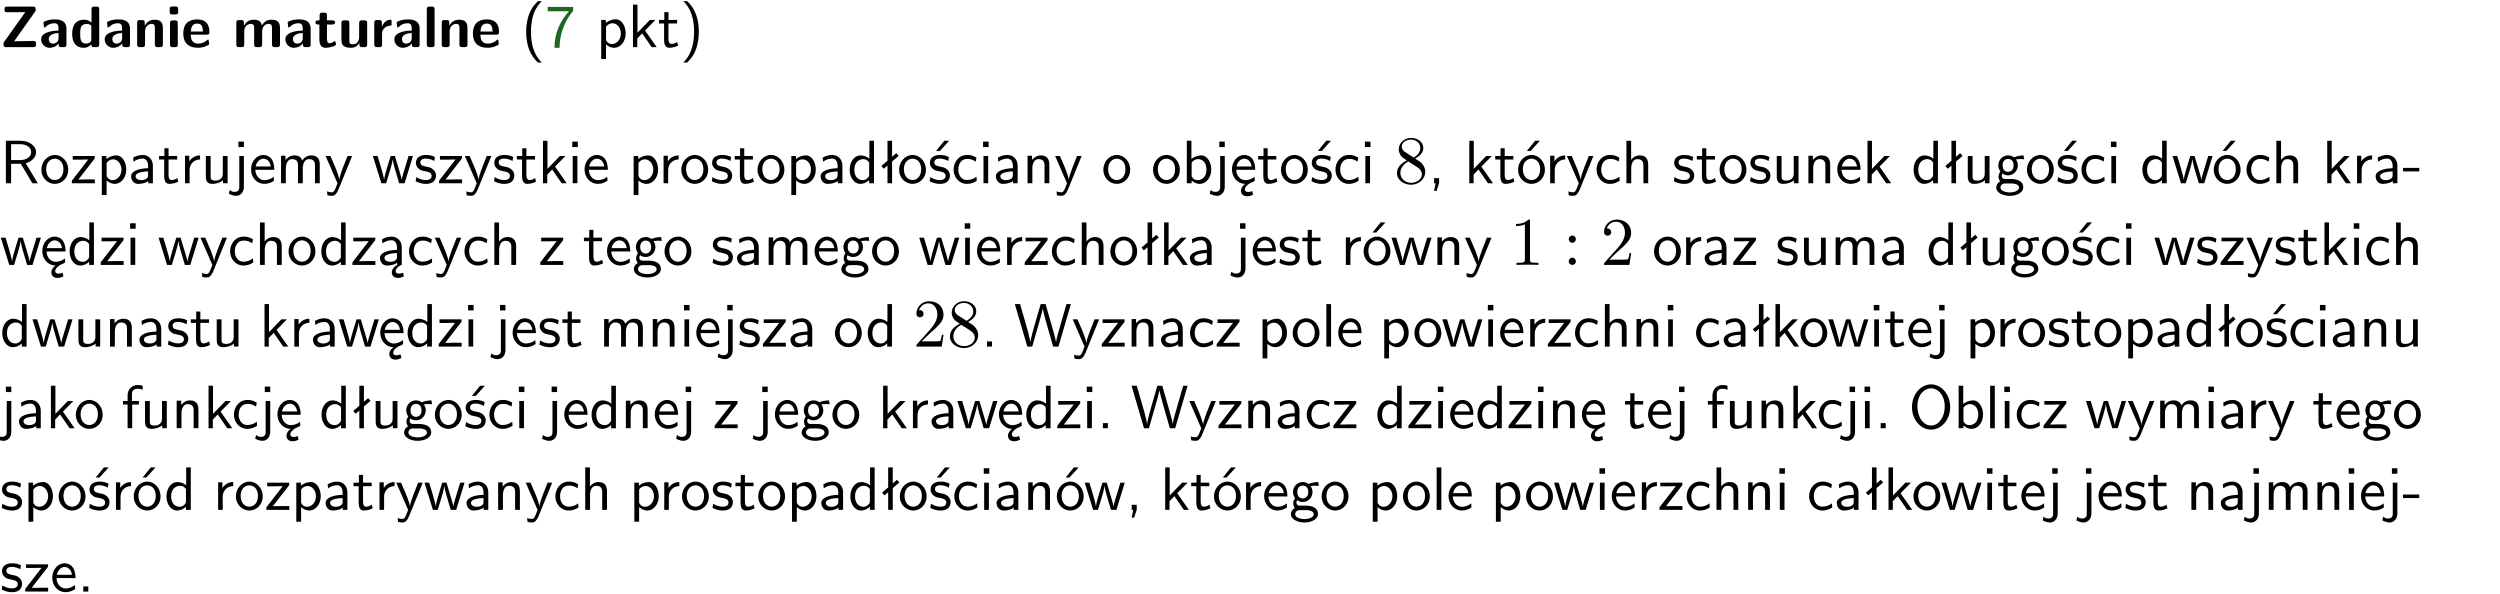
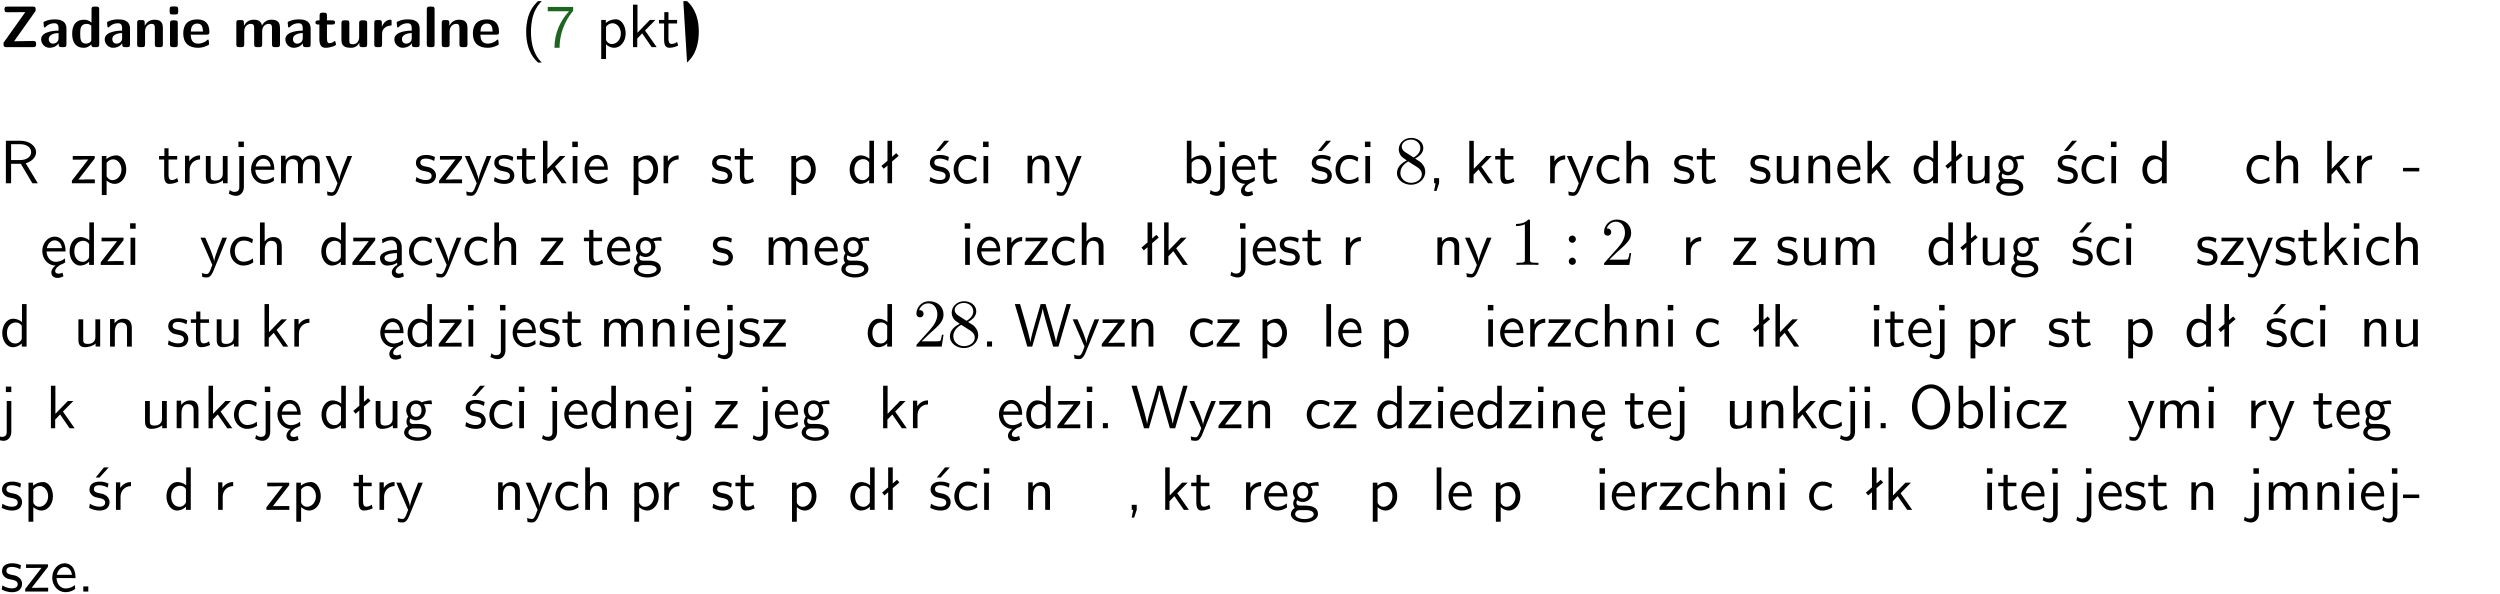
<svg xmlns="http://www.w3.org/2000/svg" xmlns:xlink="http://www.w3.org/1999/xlink" width="366pt" height="87pt" version="1.2" viewBox="0 0 366 87">
  <defs>
    <symbol id="glyph0-1" overflow="visible">
      <path d="m5.141-5.203c0.078-0.109 0.078-0.125 0.078-0.312 0-0.234 0-0.422-0.406-0.422h-3.75c-0.359 0-0.406 0.141-0.406 0.422 0 0.406 0.172 0.406 0.516 0.406 0.75 0 1.484-0.016 2.234-0.016h0.297l-3.094 4.344c-0.094 0.109-0.094 0.125-0.094 0.297v0.078c0 0.297 0.094 0.406 0.422 0.406h3.922c0.328 0 0.422-0.109 0.422-0.406v-0.078c0-0.422-0.203-0.422-0.5-0.422-0.75 0-1.938 0.031-2.719 0.047z" />
    </symbol>
    <symbol id="glyph0-2" overflow="visible">
      <path d="m3.969-2.703c0-1.359-1.297-1.359-1.719-1.359-0.406 0-0.844 0.031-1.406 0.266-0.188 0.078-0.234 0.109-0.234 0.203 0 0.062 0.062 0.547 0.062 0.625 0.016 0.047 0.062 0.094 0.109 0.094s0.078-0.031 0.094-0.047c0.375-0.391 0.797-0.578 1.328-0.578 0.469 0 0.609 0.281 0.609 0.781v0.297c-0.297 0-2.547 0.031-2.547 1.281 0 0.594 0.484 1.234 1.234 1.234 0.297 0 0.938-0.078 1.328-0.672v0.172c0 0.266 0.062 0.406 0.422 0.406h0.312c0.328 0 0.406-0.109 0.406-0.406zm-1.156 1.391c0 0.797-0.812 0.797-0.844 0.797-0.359 0-0.594-0.312-0.594-0.641 0-0.844 1.188-0.906 1.438-0.906z" />
    </symbol>
    <symbol id="glyph0-3" overflow="visible">
      <path d="m4.266-5.531c0-0.281-0.047-0.406-0.406-0.406h-0.312c-0.328 0-0.406 0.109-0.406 0.406v1.938c-0.391-0.359-0.812-0.422-1.078-0.422-1.75 0-1.75 1.641-1.75 2.062 0 0.391 0 2.047 1.703 2.047 0.359 0 0.719-0.109 1.094-0.5 0 0.328 0.125 0.406 0.406 0.406h0.344c0.328 0 0.406-0.109 0.406-0.406zm-1.156 4.453c0 0.156 0 0.234-0.25 0.406-0.219 0.125-0.406 0.156-0.516 0.156-0.859 0-0.859-0.797-0.859-1.438s0-1.453 0.953-1.453c0.25 0 0.484 0.094 0.672 0.266z" />
    </symbol>
    <symbol id="glyph0-4" overflow="visible">
      <path d="m4.281-2.781c0-0.891-0.375-1.234-1.25-1.234-0.906 0-1.281 0.656-1.391 0.875h-0.016v-0.422c0-0.281-0.062-0.406-0.406-0.406h-0.297c-0.312 0-0.406 0.094-0.406 0.406v3.156c0 0.297 0.094 0.406 0.406 0.406h0.344c0.328 0 0.406-0.109 0.406-0.406v-1.891c0-0.75 0.5-1.109 0.953-1.109 0.406 0 0.484 0.203 0.484 0.641v2.359c0 0.266 0.062 0.406 0.422 0.406h0.344c0.328 0 0.406-0.109 0.406-0.406z" />
    </symbol>
    <symbol id="glyph0-5" overflow="visible">
      <path d="m0.875-5.953c-0.281 0-0.406 0.047-0.406 0.391v0.406c0 0.266 0.078 0.375 0.391 0.375h0.453c0.406 0 0.406-0.172 0.406-0.578s0-0.594-0.406-0.594zm0.781 2.438c0-0.266-0.062-0.406-0.406-0.406h-0.312c-0.312 0-0.422 0.094-0.422 0.406v3.109c0 0.297 0.094 0.406 0.422 0.406h0.312c0.328 0 0.406-0.109 0.406-0.406z" />
    </symbol>
    <symbol id="glyph0-6" overflow="visible">
      <path d="m3.688-1.828c0.203 0 0.406-0.016 0.406-0.391 0-1.109-0.5-1.844-1.781-1.844-1.375 0-2.047 0.766-2.047 2.062 0 1.406 0.812 2.094 2.156 2.094 0.328 0 0.812-0.047 1.375-0.328 0.188-0.094 0.25-0.109 0.25-0.219 0-0.062-0.016-0.312-0.031-0.375-0.031-0.266-0.047-0.281-0.125-0.281-0.031 0-0.047 0-0.141 0.094-0.5 0.438-1.016 0.5-1.297 0.5-0.969 0-1.062-0.766-1.094-1.312zm-2.312-0.453c0.016-0.531 0.188-1.172 0.938-1.172 0.688 0 0.812 0.5 0.844 1.172z" />
    </symbol>
    <symbol id="glyph0-7" overflow="visible">
      <path d="m6.906-2.781c0-0.891-0.375-1.234-1.25-1.234-0.609 0-1.078 0.281-1.391 0.844-0.141-0.812-0.859-0.844-1.219-0.844-0.172 0-0.531 0-0.922 0.281-0.266 0.203-0.422 0.469-0.484 0.594h-0.016v-0.422c0-0.281-0.062-0.406-0.406-0.406h-0.297c-0.312 0-0.406 0.094-0.406 0.406v3.156c0 0.297 0.094 0.406 0.406 0.406h0.344c0.328 0 0.406-0.109 0.406-0.406v-1.891c0-0.781 0.531-1.109 0.953-1.109 0.406 0 0.5 0.188 0.5 0.641v2.359c0 0.297 0.094 0.406 0.406 0.406h0.344c0.328 0 0.422-0.109 0.422-0.406v-1.891c0-0.781 0.516-1.109 0.938-1.109 0.406 0 0.5 0.188 0.5 0.641v2.359c0 0.297 0.094 0.406 0.406 0.406h0.344c0.328 0 0.422-0.109 0.422-0.406z" />
    </symbol>
    <symbol id="glyph0-8" overflow="visible">
      <path d="m1.859-3.312h0.766c0.109 0 0.422 0 0.422-0.297 0-0.312-0.312-0.312-0.422-0.312h-0.766v-0.703c0-0.281-0.047-0.422-0.406-0.422h-0.266c-0.312 0-0.406 0.094-0.406 0.422v0.703h-0.203c-0.094 0-0.406 0-0.406 0.312 0 0.297 0.312 0.297 0.406 0.297h0.172v2.172c0 0.859 0.312 1.234 0.906 1.234 0.078 0 0.453 0 0.891-0.141 0.156-0.031 0.641-0.188 0.641-0.359 0-0.016-0.016-0.078-0.062-0.266-0.047-0.172-0.062-0.219-0.141-0.219-0.031 0-0.047 0.016-0.094 0.062-0.094 0.062-0.328 0.25-0.688 0.25-0.203 0-0.344-0.141-0.344-0.703z" />
    </symbol>
    <symbol id="glyph0-9" overflow="visible">
      <path d="m4.281-3.516c0-0.266-0.062-0.406-0.406-0.406h-0.344c-0.328 0-0.422 0.109-0.422 0.406v2.031c0 0.562-0.297 1.062-0.906 1.062-0.469 0-0.531-0.125-0.531-0.578v-2.516c0-0.266-0.047-0.406-0.406-0.406h-0.344c-0.312 0-0.406 0.094-0.406 0.406v2.438c0 0.922 0.5 1.172 1.391 1.172 0.219 0 0.828 0 1.234-0.734v0.234c0 0.266 0.062 0.406 0.406 0.406h0.328c0.328 0 0.406-0.109 0.406-0.406z" />
    </symbol>
    <symbol id="glyph0-10" overflow="visible">
      <path d="m1.656-1.969c0-0.812 0.688-1.141 1.219-1.188 0.156 0 0.172 0 0.172-0.219v-0.406c0-0.172 0-0.234-0.156-0.234-0.234 0-0.859 0.078-1.266 1.016v-0.562c0-0.281-0.062-0.406-0.422-0.406h-0.266c-0.312 0-0.422 0.094-0.422 0.406v3.156c0 0.297 0.094 0.406 0.422 0.406h0.312c0.328 0 0.406-0.109 0.406-0.406z" />
    </symbol>
    <symbol id="glyph0-11" overflow="visible">
      <path d="m1.656-5.531c0-0.281-0.062-0.406-0.406-0.406h-0.312c-0.312 0-0.422 0.094-0.422 0.406v5.125c0 0.297 0.094 0.406 0.422 0.406h0.312c0.328 0 0.406-0.109 0.406-0.406z" />
    </symbol>
    <symbol id="glyph1-1" overflow="visible">
      <path d="m2.438-6.734c-0.297 0.281-0.891 0.828-1.312 1.922-0.359 0.969-0.422 1.922-0.422 2.562 0 2.906 1.297 4.094 1.734 4.5h0.547c-0.438-0.438-1.578-1.594-1.578-4.5 0-0.5 0.031-1.547 0.391-2.609 0.375-1.031 0.891-1.578 1.188-1.875z" />
    </symbol>
    <symbol id="glyph1-2" overflow="visible">
      <path d="m2.078-5.25h0.328 1.078c-1.328 1.453-2.125 3.25-2.125 5.344h0.75c0-2.688 1.297-4.609 1.984-5.391v-0.594h-3.719v0.641z" />
    </symbol>
    <symbol id="glyph1-3" overflow="visible">
      <path d="m1.438-0.406c0.281 0.25 0.672 0.5 1.203 0.5 0.875 0 1.672-0.875 1.672-2.094 0-1.078-0.578-2.078-1.438-2.078-0.531 0-1.047 0.188-1.469 0.531v-0.438h-0.672v5.719h0.703zm0-2.578c0.219-0.312 0.562-0.516 0.953-0.516 0.672 0 1.219 0.672 1.219 1.5 0 0.922-0.641 1.547-1.312 1.547-0.344 0-0.594-0.172-0.766-0.422-0.094-0.125-0.094-0.141-0.094-0.312z" />
    </symbol>
    <symbol id="glyph1-4" overflow="visible">
      <path d="m2.516-2.438 1.516-1.547h-0.812l-1.812 1.875v-4.109h-0.656v6.219h0.625v-1.266l0.719-0.75 1.391 2.016h0.734z" />
    </symbol>
    <symbol id="glyph1-5" overflow="visible">
      <path d="m1.562-3.469h1.266v-0.516h-1.266v-1.141h-0.609v1.141h-0.781v0.516h0.75v2.406c0 0.531 0.125 1.156 0.75 1.156s1.078-0.219 1.312-0.328l-0.156-0.531c-0.234 0.188-0.516 0.297-0.797 0.297-0.344 0-0.469-0.281-0.469-0.75z" />
    </symbol>
    <symbol id="glyph1-6" overflow="visible">
-       <path d="m1.047 2.25c0.297-0.281 0.891-0.828 1.297-1.922 0.359-0.969 0.422-1.922 0.422-2.578 0-2.891-1.281-4.078-1.719-4.484h-0.547c0.438 0.438 1.578 1.594 1.578 4.484 0 0.516-0.031 1.562-0.406 2.625-0.359 1.031-0.875 1.578-1.172 1.875z" />
+       <path d="m1.047 2.25c0.297-0.281 0.891-0.828 1.297-1.922 0.359-0.969 0.422-1.922 0.422-2.578 0-2.891-1.281-4.078-1.719-4.484h-0.547z" />
    </symbol>
    <symbol id="glyph1-7" overflow="visible">
      <path d="m3.766-2.922c0.922-0.266 1.516-0.906 1.516-1.641 0-0.875-0.969-1.656-2.266-1.656h-2.156v6.219h0.766v-2.844h1.422l1.688 2.844h0.797zm-2.141-0.469v-2.328h1.297c1.047 0 1.641 0.531 1.641 1.156 0 0.641-0.578 1.172-1.641 1.172z" />
    </symbol>
    <symbol id="glyph1-8" overflow="visible">
-       <path d="m4.203-1.969c0-1.203-0.891-2.172-1.953-2.172-1.109 0-1.984 1-1.984 2.172s0.922 2.062 1.969 2.062c1.078 0 1.969-0.906 1.969-2.062zm-1.969 1.5c-0.625 0-1.266-0.516-1.266-1.594s0.688-1.531 1.266-1.531c0.625 0 1.266 0.469 1.266 1.531s-0.609 1.594-1.266 1.594z" />
-     </symbol>
+       </symbol>
    <symbol id="glyph1-9" overflow="visible">
      <path d="m3.594-3.625v-0.359h-3.219v0.531h1.25c0.109 0 0.219-0.016 0.328-0.016h0.688l-2.391 3.094v0.375h3.359v-0.562h-1.328c-0.109 0-0.203 0.016-0.312 0.016h-0.766z" />
    </symbol>
    <symbol id="glyph1-10" overflow="visible">
-       <path d="m3.578-2.594c0-0.906-0.656-1.547-1.484-1.547-0.578 0-0.984 0.156-1.406 0.391l0.062 0.594c0.453-0.328 0.906-0.453 1.344-0.453 0.422 0 0.781 0.359 0.781 1.031v0.375c-1.344 0.031-2.484 0.406-2.484 1.188 0 0.391 0.25 1.109 1.031 1.109 0.125 0 0.969-0.016 1.484-0.422v0.328h0.672zm-0.703 1.406c0 0.172 0 0.391-0.297 0.562-0.266 0.172-0.609 0.172-0.703 0.172-0.438 0-0.828-0.203-0.828-0.578 0-0.625 1.453-0.688 1.828-0.703z" />
-     </symbol>
+       </symbol>
    <symbol id="glyph1-11" overflow="visible">
      <path d="m1.406-1.922c0-0.891 0.641-1.547 1.531-1.562v-0.594c-0.797 0-1.297 0.453-1.578 0.859v-0.812h-0.625v4.031h0.672z" />
    </symbol>
    <symbol id="glyph1-12" overflow="visible">
      <path d="m3.906-3.984h-0.703v2.609c0 0.672-0.5 0.984-1.078 0.984-0.641 0-0.703-0.234-0.703-0.625v-2.969h-0.703v3c0 0.656 0.219 1.078 0.953 1.078 0.484 0 1.125-0.141 1.562-0.531v0.438h0.672z" />
    </symbol>
    <symbol id="glyph1-13" overflow="visible">
      <path d="m1.656-6.094h-0.797v0.797h0.797zm-2.203 7.625c0.438 0.25 0.844 0.312 1.078 0.312 0.562 0 1.125-0.469 1.125-1.312v-4.516h-0.672v4.594c0 0.578-0.453 0.656-0.703 0.656-0.266 0-0.5-0.094-0.688-0.281z" />
    </symbol>
    <symbol id="glyph1-14" overflow="visible">
      <path d="m3.719-1.969c0-0.297-0.016-0.969-0.359-1.516-0.375-0.547-0.922-0.656-1.25-0.656-0.984 0-1.797 0.953-1.797 2.109 0 1.188 0.859 2.125 1.938 2.125 0.562 0 1.078-0.203 1.422-0.469l-0.047-0.578c-0.562 0.469-1.156 0.5-1.359 0.5-0.719 0-1.297-0.625-1.328-1.516zm-2.734-0.484c0.141-0.688 0.625-1.141 1.125-1.141 0.469 0 0.969 0.312 1.094 1.141z" />
    </symbol>
    <symbol id="glyph1-15" overflow="visible">
      <path d="m6.391-2.672c0-0.609-0.141-1.406-1.219-1.406-0.547 0-1.016 0.25-1.344 0.734-0.234-0.688-0.859-0.734-1.141-0.734-0.656 0-1.078 0.359-1.312 0.688v-0.641h-0.656v4.031h0.703v-2.203c0-0.609 0.25-1.328 0.906-1.328 0.844 0 0.875 0.578 0.875 0.922v2.609h0.703v-2.203c0-0.609 0.25-1.328 0.906-1.328 0.844 0 0.875 0.578 0.875 0.922v2.609h0.703z" />
    </symbol>
    <symbol id="glyph1-16" overflow="visible">
      <path d="m4-3.984h-0.672c-1.172 2.859-1.188 3.266-1.188 3.469h-0.016c-0.047-0.594-0.766-2.266-0.812-2.344l-0.484-1.125h-0.703l1.734 3.984c-0.094 0.281-0.281 0.719-0.312 0.812-0.234 0.516-0.391 0.516-0.516 0.516-0.141 0-0.438-0.031-0.703-0.141l0.062 0.578c0.188 0.047 0.438 0.078 0.641 0.078 0.312 0 0.641-0.109 1.016-1.031z" />
    </symbol>
    <symbol id="glyph1-17" overflow="visible">
-       <path d="m5.984-3.984h-0.641l-0.578 1.906c-0.109 0.312-0.375 1.203-0.422 1.594-0.031-0.281-0.266-1.078-0.422-1.594l-0.578-1.906h-0.625l-0.516 1.688c-0.094 0.312-0.406 1.344-0.438 1.797-0.047-0.422-0.344-1.438-0.484-1.938l-0.469-1.547h-0.688l1.234 3.984h0.703c0.047-0.141 0.359-1.141 0.562-1.844 0.125-0.422 0.375-1.297 0.391-1.641h0.016c0.016 0.25 0.172 0.875 0.281 1.266l0.656 2.219h0.797z" />
-     </symbol>
+       </symbol>
    <symbol id="glyph1-18" overflow="visible">
      <path d="m3.078-3.844c-0.469-0.219-0.828-0.297-1.297-0.297-0.219 0-1.484 0-1.484 1.188 0 0.438 0.266 0.719 0.484 0.891 0.281 0.203 0.469 0.234 0.969 0.328 0.328 0.062 0.844 0.172 0.844 0.656 0 0.609-0.703 0.609-0.844 0.609-0.734 0-1.234-0.328-1.391-0.438l-0.109 0.609c0.281 0.141 0.781 0.391 1.516 0.391 0.156 0 0.641 0 1.031-0.281 0.281-0.219 0.438-0.578 0.438-0.953 0-0.5-0.344-0.812-0.359-0.828-0.344-0.312-0.594-0.375-1.031-0.453-0.5-0.094-0.906-0.188-0.906-0.625 0-0.562 0.641-0.562 0.75-0.562 0.297 0 0.766 0.047 1.281 0.344z" />
    </symbol>
    <symbol id="glyph1-19" overflow="visible">
      <path d="m1.469-6.094h-0.812v0.797h0.812zm-0.062 2.109h-0.688v3.984h0.688z" />
    </symbol>
    <symbol id="glyph1-20" overflow="visible">
      <path d="m3.891-6.219h-0.672v2.625c-0.469-0.391-0.969-0.484-1.312-0.484-0.891 0-1.578 0.938-1.578 2.094 0 1.172 0.688 2.078 1.531 2.078 0.297 0 0.828-0.078 1.328-0.562v0.469h0.703zm-0.703 4.969c0 0.125 0 0.297-0.297 0.547-0.203 0.188-0.422 0.25-0.656 0.25-0.562 0-1.219-0.422-1.219-1.531 0-1.188 0.781-1.547 1.312-1.547 0.391 0 0.672 0.203 0.859 0.484z" />
    </symbol>
    <symbol id="glyph1-21" overflow="visible">
      <path d="m2.516-4.406-0.609 0.531v-2.344h-0.672v2.922l-0.891 0.766 0.344 0.406 0.547-0.469v2.594h0.672v-3.188l0.969-0.828z" />
    </symbol>
    <symbol id="glyph1-22" overflow="visible">
      <path d="m3.078-3.844c-0.469-0.219-0.828-0.297-1.297-0.297-0.219 0-1.484 0-1.484 1.188 0 0.438 0.266 0.719 0.484 0.891 0.281 0.203 0.469 0.234 0.969 0.328 0.328 0.062 0.844 0.172 0.844 0.656 0 0.609-0.703 0.609-0.844 0.609-0.734 0-1.234-0.328-1.391-0.438l-0.109 0.609c0.281 0.141 0.781 0.391 1.516 0.391 0.156 0 0.641 0 1.031-0.281 0.281-0.219 0.438-0.578 0.438-0.953 0-0.5-0.344-0.812-0.359-0.828-0.344-0.312-0.594-0.375-1.031-0.453-0.5-0.094-0.906-0.188-0.906-0.625 0-0.562 0.641-0.562 0.75-0.562 0.297 0 0.766 0.047 1.281 0.344zm0.031-2.375h-0.703l-1.203 1.484h0.562z" />
    </symbol>
    <symbol id="glyph1-23" overflow="visible">
      <path d="m3.672-3.75c-0.531-0.297-0.828-0.391-1.375-0.391-1.25 0-1.969 1.094-1.969 2.156 0 1.109 0.812 2.078 1.938 2.078 0.484 0 0.969-0.125 1.453-0.453l-0.047-0.594c-0.469 0.359-0.953 0.484-1.406 0.484-0.734 0-1.25-0.656-1.25-1.531 0-0.703 0.344-1.562 1.297-1.562 0.453 0 0.766 0.078 1.25 0.391z" />
    </symbol>
    <symbol id="glyph1-24" overflow="visible">
      <path d="m3.906-2.672c0-0.594-0.141-1.406-1.234-1.406-0.812 0-1.25 0.609-1.297 0.672v-0.625h-0.656v4.031h0.703v-2.203c0-0.594 0.234-1.328 0.906-1.328 0.859 0 0.875 0.641 0.875 0.922v2.609h0.703z" />
    </symbol>
    <symbol id="glyph1-25" overflow="visible">
      <path d="m1.406-6.219h-0.672v6.219h0.703v-0.406c0.219 0.188 0.594 0.5 1.203 0.5 0.891 0 1.672-0.891 1.672-2.094 0-1.109-0.625-2.078-1.453-2.078-0.359 0-0.906 0.094-1.453 0.531zm0.031 3.219c0.141-0.219 0.469-0.531 0.953-0.531 0.531 0 1.219 0.391 1.219 1.531 0 1.172-0.75 1.547-1.297 1.547-0.359 0-0.656-0.156-0.875-0.562z" />
    </symbol>
    <symbol id="glyph1-26" overflow="visible">
      <path d="m0.984-2.453c0.141-0.688 0.625-1.141 1.125-1.141 0.469 0 0.969 0.312 1.094 1.141zm1.219 3.391c0-0.406 0.391-0.734 0.797-0.969 0.266-0.078 0.484-0.203 0.672-0.344l-0.047-0.578c-0.562 0.469-1.156 0.5-1.359 0.5-0.719 0-1.297-0.625-1.328-1.516h2.781c0-0.297-0.016-0.969-0.359-1.516-0.375-0.547-0.922-0.656-1.25-0.656-0.984 0-1.797 0.953-1.797 2.109 0 1.188 0.859 2.125 1.938 2.125-0.359 0.25-0.641 0.656-0.609 1.047 0.016 0.391 0.281 0.766 0.891 0.766 0.297 0 0.516-0.062 0.875-0.234l-0.125-0.531c-0.203 0.094-0.406 0.141-0.594 0.141-0.25-0.031-0.469-0.078-0.484-0.344z" />
    </symbol>
    <symbol id="glyph1-27" overflow="visible">
      <path d="m1.609-0.016v-0.734h-0.734v0.75h0.219l-0.219 1.125h0.359z" />
    </symbol>
    <symbol id="glyph1-28" overflow="visible">
-       <path d="m4.203-1.969c0-1.203-0.891-2.172-1.953-2.172-1.109 0-1.984 1-1.984 2.172s0.922 2.062 1.969 2.062c1.078 0 1.969-0.906 1.969-2.062zm-1.969 1.5c-0.625 0-1.266-0.516-1.266-1.594s0.688-1.531 1.266-1.531c0.625 0 1.266 0.469 1.266 1.531s-0.609 1.594-1.266 1.594zm1.234-5.75h-0.703l-1.203 1.484h0.547z" />
-     </symbol>
+       </symbol>
    <symbol id="glyph1-29" overflow="visible">
      <path d="m3.906-2.672c0-0.594-0.141-1.406-1.234-1.406-0.562 0-0.984 0.281-1.266 0.641v-2.781h-0.688v6.219h0.703v-2.203c0-0.594 0.234-1.328 0.906-1.328 0.859 0 0.875 0.641 0.875 0.922v2.609h0.703z" />
    </symbol>
    <symbol id="glyph1-30" overflow="visible">
      <path d="m3.156-3.5c0.203 0 0.453-0.047 0.672-0.047 0.156 0 0.5 0.031 0.516 0.031l-0.094-0.562c-0.625 0-1.141 0.172-1.422 0.281-0.188-0.156-0.484-0.281-0.844-0.281-0.781 0-1.422 0.641-1.422 1.453 0 0.344 0.109 0.656 0.297 0.891-0.266 0.375-0.266 0.719-0.266 0.766 0 0.234 0.078 0.5 0.234 0.688-0.469 0.266-0.578 0.688-0.578 0.922 0 0.672 0.891 1.203 1.984 1.203 1.109 0 1.984-0.531 1.984-1.219 0-1.25-1.5-1.25-1.844-1.25h-0.781c-0.125 0-0.531 0-0.531-0.469 0-0.094 0.047-0.25 0.109-0.328 0.188 0.141 0.484 0.266 0.812 0.266 0.812 0 1.438-0.672 1.438-1.469 0-0.422-0.203-0.75-0.297-0.891zm-1.172 1.828c-0.328 0-0.797-0.203-0.797-0.953 0-0.734 0.469-0.938 0.797-0.938 0.391 0 0.812 0.25 0.812 0.938 0 0.703-0.422 0.953-0.812 0.953zm0.406 1.703c0.188 0 1.203 0 1.203 0.609 0 0.406-0.609 0.703-1.344 0.703s-1.375-0.281-1.375-0.703c0-0.031 0-0.609 0.703-0.609z" />
    </symbol>
    <symbol id="glyph1-31" overflow="visible">
      <path d="m2.469-1.734v-0.516h-2.375v0.516z" />
    </symbol>
    <symbol id="glyph1-32" overflow="visible">
      <path d="m2.875-1.188c0 0.172 0 0.391-0.297 0.562-0.266 0.172-0.609 0.172-0.703 0.172-0.438 0-0.828-0.203-0.828-0.578 0-0.625 1.453-0.688 1.828-0.703zm-0.188 2.125c0-0.406 0.375-0.703 0.797-0.938h0.094v-2.594c0-0.906-0.656-1.547-1.484-1.547-0.578 0-0.984 0.156-1.406 0.391l0.062 0.594c0.453-0.328 0.906-0.453 1.344-0.453 0.422 0 0.781 0.359 0.781 1.031v0.375c-1.344 0.031-2.484 0.406-2.484 1.188 0 0.391 0.25 1.109 1.031 1.109 0.125 0 0.969-0.016 1.484-0.422v0.328c-0.453 0.25-0.812 0.688-0.781 1.141 0.016 0.391 0.281 0.766 0.891 0.766 0.297 0 0.516-0.062 0.875-0.234l-0.125-0.531c-0.203 0.094-0.406 0.141-0.594 0.141-0.25-0.031-0.469-0.078-0.484-0.344z" />
    </symbol>
    <symbol id="glyph1-33" overflow="visible">
      <path d="m1.609-0.75h-0.734v0.75h0.734z" />
    </symbol>
    <symbol id="glyph1-34" overflow="visible">
      <path d="m8.328-6.219h-0.641l-0.812 2.812c-0.234 0.797-0.672 2.297-0.719 2.766 0-0.016-0.062-0.484-0.656-2.531l-0.875-3.047h-0.719l-0.812 2.797c-0.203 0.688-0.641 2.25-0.688 2.766h-0.016c-0.031-0.359-0.281-1.25-0.344-1.547-0.125-0.422-0.172-0.609-0.422-1.484l-0.734-2.531h-0.766l1.828 6.219h0.719l0.891-3.109c0.203-0.656 0.578-2 0.641-2.453 0.047 0.266 0.25 1.109 0.5 1.969l1.031 3.594h0.781z" />
    </symbol>
    <symbol id="glyph1-35" overflow="visible">
      <path d="m1.406-6.219h-0.688v6.219h0.688z" />
    </symbol>
    <symbol id="glyph1-36" overflow="visible">
-       <path d="m1.578-3.469h0.984v-0.516h-1.016v-1.062c0-0.672 0.609-0.734 0.844-0.734 0.172 0 0.422 0.016 0.719 0.156v-0.594c-0.109-0.031-0.391-0.109-0.719-0.109-0.844 0-1.484 0.641-1.484 1.531v0.812h-0.672v0.516h0.672v3.469h0.672z" />
-     </symbol>
+       </symbol>
    <symbol id="glyph1-37" overflow="visible">
      <path d="m6.094-3.094c0-1.891-1.297-3.328-2.797-3.328-1.516 0-2.797 1.469-2.797 3.328 0 1.906 1.328 3.297 2.797 3.297 1.5 0 2.797-1.406 2.797-3.297zm-2.797 2.703c-1.047 0-2-1.109-2-2.844 0-1.641 0.984-2.609 2-2.609 1.031 0 2 1.016 2 2.609 0 1.75-0.969 2.844-2 2.844z" />
    </symbol>
    <symbol id="glyph2-1" overflow="visible">
      <path d="m1.625-4.562c-0.453-0.297-0.5-0.625-0.5-0.797 0-0.609 0.656-1.031 1.359-1.031 0.719 0 1.359 0.516 1.359 1.234 0 0.578-0.391 1.047-0.984 1.391zm1.453 0.953c0.719-0.375 1.203-0.891 1.203-1.547 0-0.922-0.875-1.484-1.781-1.484-1 0-1.812 0.734-1.812 1.672 0 0.172 0.016 0.625 0.438 1.094 0.109 0.109 0.484 0.359 0.734 0.531-0.578 0.297-1.438 0.844-1.438 1.844 0 1.047 1.016 1.719 2.062 1.719 1.125 0 2.078-0.828 2.078-1.891 0-0.359-0.109-0.812-0.5-1.234-0.188-0.203-0.344-0.297-0.984-0.703zm-1 0.422c0.281 0.172 0.75 0.469 1.234 0.781 0.281 0.188 0.75 0.484 0.75 1.094 0 0.734-0.75 1.25-1.562 1.25-0.859 0-1.578-0.609-1.578-1.438 0-0.578 0.312-1.219 1.156-1.688z" />
    </symbol>
    <symbol id="glyph2-2" overflow="visible">
      <path d="m2.938-6.375c0-0.25 0-0.266-0.234-0.266-0.625 0.641-1.5 0.641-1.812 0.641v0.312c0.203 0 0.781 0 1.297-0.266v5.172c0 0.359-0.031 0.469-0.922 0.469h-0.312v0.312c0.344-0.031 1.203-0.031 1.609-0.031 0.391 0 1.266 0 1.609 0.031v-0.312h-0.312c-0.906 0-0.922-0.109-0.922-0.469z" />
    </symbol>
    <symbol id="glyph2-3" overflow="visible">
      <path d="m1.906-3.766c0-0.297-0.234-0.531-0.516-0.531-0.297 0-0.531 0.234-0.531 0.531 0 0.281 0.234 0.531 0.531 0.531 0.281 0 0.516-0.25 0.516-0.531zm0 3.234c0-0.281-0.234-0.531-0.516-0.531-0.297 0-0.531 0.25-0.531 0.531 0 0.297 0.234 0.531 0.531 0.531 0.281 0 0.516-0.234 0.516-0.531z" />
    </symbol>
    <symbol id="glyph2-4" overflow="visible">
      <path d="m4.469-1.734h-0.234c-0.062 0.297-0.125 0.734-0.234 0.891-0.062 0.078-0.719 0.078-0.938 0.078h-1.797l1.062-1.031c1.547-1.375 2.141-1.906 2.141-2.906 0-1.141-0.891-1.938-2.109-1.938-1.125 0-1.859 0.922-1.859 1.812 0 0.547 0.5 0.547 0.531 0.547 0.172 0 0.516-0.109 0.516-0.531 0-0.25-0.188-0.516-0.531-0.516-0.078 0-0.094 0-0.125 0.016 0.219-0.656 0.766-1.016 1.344-1.016 0.906 0 1.328 0.812 1.328 1.625 0 0.797-0.484 1.578-1.047 2.203l-1.906 2.125c-0.109 0.109-0.109 0.141-0.109 0.375h3.703z" />
    </symbol>
    <clipPath id="clip1">
      <path d="m0 0h365.67v1h-365.67z" />
    </clipPath>
  </defs>
  <g id="surface1">
    <g>
      <use y="6.902" xlink:href="#glyph0-1" />
      <use x="5.759" y="6.902" xlink:href="#glyph0-2" />
      <use x="10.257" y="6.902" xlink:href="#glyph0-3" />
      <use x="15.065" y="6.902" xlink:href="#glyph0-2" />
      <use x="19.563" y="6.902" xlink:href="#glyph0-4" />
      <use x="24.371" y="6.902" xlink:href="#glyph0-5" />
      <use x="26.56" y="6.902" xlink:href="#glyph0-6" />
    </g>
    <g>
      <use x="34.084" y="6.902" xlink:href="#glyph0-7" />
      <use x="41.51" y="6.902" xlink:href="#glyph0-2" />
      <use x="46.008" y="6.902" xlink:href="#glyph0-8" />
      <use x="49.471" y="6.902" xlink:href="#glyph0-9" />
      <use x="54.279" y="6.902" xlink:href="#glyph0-10" />
      <use x="57.467" y="6.902" xlink:href="#glyph0-2" />
      <use x="61.966" y="6.902" xlink:href="#glyph0-11" />
      <use x="64.156" y="6.902" xlink:href="#glyph0-4" />
      <use x="68.963" y="6.902" xlink:href="#glyph0-6" />
    </g>
    <g>
      <use x="76.328" y="6.902" xlink:href="#glyph1-1" />
    </g>
    <g fill="#1e6521">
      <use x="79.815" y="6.902" xlink:href="#glyph1-2" />
    </g>
    <g>
      <use x="87.284" y="6.902" xlink:href="#glyph1-3" />
      <use x="91.917" y="6.902" xlink:href="#glyph1-4" />
      <use x="96.301" y="6.902" xlink:href="#glyph1-5" />
      <use x="99.538" y="6.902" xlink:href="#glyph1-6" />
    </g>
    <g>
      <use y="26.827" xlink:href="#glyph1-7" />
      <use x="5.791" y="26.827" xlink:href="#glyph1-8" />
      <use x="10.274" y="26.827" xlink:href="#glyph1-9" />
      <use x="14.171" y="26.827" xlink:href="#glyph1-3" />
      <use x="18.804" y="26.827" xlink:href="#glyph1-10" />
      <use x="23.114" y="26.827" xlink:href="#glyph1-5" />
      <use x="26.351" y="26.827" xlink:href="#glyph1-11" />
      <use x="29.415" y="26.827" xlink:href="#glyph1-12" />
      <use x="34.048" y="26.827" xlink:href="#glyph1-13" />
      <use x="36.439" y="26.827" xlink:href="#glyph1-14" />
      <use x="40.424" y="26.827" xlink:href="#glyph1-15" />
      <use x="47.547" y="26.827" xlink:href="#glyph1-16" />
    </g>
    <g>
      <use x="54.47" y="26.827" xlink:href="#glyph1-17" />
      <use x="60.597" y="26.827" xlink:href="#glyph1-18" />
      <use x="64.034" y="26.827" xlink:href="#glyph1-9" />
      <use x="67.931" y="26.827" xlink:href="#glyph1-16" />
      <use x="72.066" y="26.827" xlink:href="#glyph1-18" />
      <use x="75.502" y="26.827" xlink:href="#glyph1-5" />
      <use x="78.74" y="26.827" xlink:href="#glyph1-4" />
      <use x="83.124" y="26.827" xlink:href="#glyph1-19" />
      <use x="85.266" y="26.827" xlink:href="#glyph1-14" />
    </g>
    <g>
      <use x="92.03" y="26.827" xlink:href="#glyph1-3" />
    </g>
    <g>
      <use x="96.412" y="26.827" xlink:href="#glyph1-11" />
      <use x="99.476" y="26.827" xlink:href="#glyph1-8" />
      <use x="103.959" y="26.827" xlink:href="#glyph1-18" />
      <use x="107.396" y="26.827" xlink:href="#glyph1-5" />
      <use x="110.634" y="26.827" xlink:href="#glyph1-8" />
      <use x="115.117" y="26.827" xlink:href="#glyph1-3" />
      <use x="119.75" y="26.827" xlink:href="#glyph1-10" />
      <use x="124.059" y="26.827" xlink:href="#glyph1-20" />
      <use x="128.692" y="26.827" xlink:href="#glyph1-21" />
    </g>
    <g>
      <use x="131.359" y="26.827" xlink:href="#glyph1-8" />
      <use x="135.842" y="26.827" xlink:href="#glyph1-22" />
      <use x="139.279" y="26.827" xlink:href="#glyph1-23" />
      <use x="143.263" y="26.827" xlink:href="#glyph1-19" />
      <use x="145.405" y="26.827" xlink:href="#glyph1-10" />
      <use x="149.715" y="26.827" xlink:href="#glyph1-24" />
      <use x="154.348" y="26.827" xlink:href="#glyph1-16" />
    </g>
    <g>
      <use x="161.262" y="26.827" xlink:href="#glyph1-8" />
    </g>
    <g>
      <use x="168.533" y="26.827" xlink:href="#glyph1-8" />
      <use x="173.017" y="26.827" xlink:href="#glyph1-25" />
      <use x="177.649" y="26.827" xlink:href="#glyph1-13" />
      <use x="180.041" y="26.827" xlink:href="#glyph1-26" />
      <use x="184.025" y="26.827" xlink:href="#glyph1-5" />
      <use x="187.263" y="26.827" xlink:href="#glyph1-8" />
      <use x="191.746" y="26.827" xlink:href="#glyph1-22" />
      <use x="195.183" y="26.827" xlink:href="#glyph1-23" />
      <use x="199.168" y="26.827" xlink:href="#glyph1-19" />
    </g>
    <g>
      <use x="204.093" y="26.827" xlink:href="#glyph2-1" />
    </g>
    <g>
      <use x="209.075" y="26.827" xlink:href="#glyph1-27" />
    </g>
    <g>
      <use x="214.354" y="26.827" xlink:href="#glyph1-4" />
    </g>
    <g>
      <use x="218.729" y="26.827" xlink:href="#glyph1-5" />
    </g>
    <g>
      <use x="221.976" y="26.827" xlink:href="#glyph1-28" />
    </g>
    <g>
      <use x="226.208" y="26.827" xlink:href="#glyph1-11" />
      <use x="229.272" y="26.827" xlink:href="#glyph1-16" />
      <use x="233.406" y="26.827" xlink:href="#glyph1-23" />
      <use x="237.391" y="26.827" xlink:href="#glyph1-29" />
    </g>
    <g>
      <use x="244.803" y="26.827" xlink:href="#glyph1-18" />
      <use x="248.24" y="26.827" xlink:href="#glyph1-5" />
      <use x="251.478" y="26.827" xlink:href="#glyph1-8" />
      <use x="255.961" y="26.827" xlink:href="#glyph1-18" />
      <use x="259.398" y="26.827" xlink:href="#glyph1-12" />
      <use x="264.031" y="26.827" xlink:href="#glyph1-24" />
      <use x="268.664" y="26.827" xlink:href="#glyph1-14" />
      <use x="272.649" y="26.827" xlink:href="#glyph1-4" />
    </g>
    <g>
      <use x="279.821" y="26.827" xlink:href="#glyph1-20" />
      <use x="284.454" y="26.827" xlink:href="#glyph1-21" />
      <use x="287.362" y="26.827" xlink:href="#glyph1-12" />
      <use x="291.995" y="26.827" xlink:href="#glyph1-30" />
      <use x="296.479" y="26.827" xlink:href="#glyph1-8" />
      <use x="300.962" y="26.827" xlink:href="#glyph1-22" />
      <use x="304.399" y="26.827" xlink:href="#glyph1-23" />
      <use x="308.383" y="26.827" xlink:href="#glyph1-19" />
    </g>
    <g>
      <use x="313.314" y="26.827" xlink:href="#glyph1-20" />
    </g>
    <g>
      <use x="317.938" y="26.827" xlink:href="#glyph1-17" />
    </g>
    <g>
      <use x="323.823" y="26.827" xlink:href="#glyph1-28" />
    </g>
    <g>
      <use x="328.557" y="26.827" xlink:href="#glyph1-23" />
      <use x="332.541" y="26.827" xlink:href="#glyph1-29" />
    </g>
    <g>
      <use x="339.954" y="26.827" xlink:href="#glyph1-4" />
      <use x="344.338" y="26.827" xlink:href="#glyph1-11" />
      <use x="347.401" y="26.827" xlink:href="#glyph1-10" />
      <use x="351.711" y="26.827" xlink:href="#glyph1-31" />
    </g>
    <g>
      <use y="38.782" xlink:href="#glyph1-17" />
    </g>
    <g>
      <use x="5.876" y="38.782" xlink:href="#glyph1-26" />
      <use x="9.86" y="38.782" xlink:href="#glyph1-20" />
      <use x="14.493" y="38.782" xlink:href="#glyph1-9" />
      <use x="18.391" y="38.782" xlink:href="#glyph1-19" />
    </g>
    <g>
      <use x="23.097" y="38.782" xlink:href="#glyph1-17" />
      <use x="29.224" y="38.782" xlink:href="#glyph1-16" />
      <use x="33.359" y="38.782" xlink:href="#glyph1-23" />
      <use x="37.343" y="38.782" xlink:href="#glyph1-29" />
      <use x="41.976" y="38.782" xlink:href="#glyph1-8" />
    </g>
    <g>
      <use x="46.71" y="38.782" xlink:href="#glyph1-20" />
      <use x="51.343" y="38.782" xlink:href="#glyph1-9" />
      <use x="55.241" y="38.782" xlink:href="#glyph1-32" />
      <use x="59.55" y="38.782" xlink:href="#glyph1-23" />
      <use x="63.535" y="38.782" xlink:href="#glyph1-16" />
      <use x="67.669" y="38.782" xlink:href="#glyph1-23" />
      <use x="71.654" y="38.782" xlink:href="#glyph1-29" />
    </g>
    <g>
      <use x="78.851" y="38.782" xlink:href="#glyph1-9" />
    </g>
    <g>
      <use x="85.314" y="38.782" xlink:href="#glyph1-5" />
      <use x="88.551" y="38.782" xlink:href="#glyph1-14" />
      <use x="92.536" y="38.782" xlink:href="#glyph1-30" />
      <use x="97.019" y="38.782" xlink:href="#glyph1-8" />
    </g>
    <g>
      <use x="104.067" y="38.782" xlink:href="#glyph1-18" />
      <use x="107.504" y="38.782" xlink:href="#glyph1-10" />
      <use x="111.813" y="38.782" xlink:href="#glyph1-15" />
      <use x="118.936" y="38.782" xlink:href="#glyph1-14" />
      <use x="122.92" y="38.782" xlink:href="#glyph1-30" />
      <use x="127.404" y="38.782" xlink:href="#glyph1-8" />
    </g>
    <g>
      <use x="134.451" y="38.782" xlink:href="#glyph1-17" />
      <use x="140.578" y="38.782" xlink:href="#glyph1-19" />
      <use x="142.72" y="38.782" xlink:href="#glyph1-14" />
      <use x="146.705" y="38.782" xlink:href="#glyph1-11" />
      <use x="149.768" y="38.782" xlink:href="#glyph1-9" />
      <use x="153.666" y="38.782" xlink:href="#glyph1-23" />
      <use x="157.651" y="38.782" xlink:href="#glyph1-29" />
      <use x="162.284" y="38.782" xlink:href="#glyph1-8" />
      <use x="166.767" y="38.782" xlink:href="#glyph1-21" />
      <use x="169.676" y="38.782" xlink:href="#glyph1-4" />
    </g>
    <g>
      <use x="173.808" y="38.782" xlink:href="#glyph1-10" />
    </g>
    <g>
      <use x="180.682" y="38.782" xlink:href="#glyph1-13" />
      <use x="183.073" y="38.782" xlink:href="#glyph1-14" />
      <use x="187.058" y="38.782" xlink:href="#glyph1-18" />
      <use x="190.495" y="38.782" xlink:href="#glyph1-5" />
    </g>
    <g>
      <use x="196.297" y="38.782" xlink:href="#glyph1-11" />
      <use x="199.361" y="38.782" xlink:href="#glyph1-28" />
    </g>
    <g>
      <use x="203.593" y="38.782" xlink:href="#glyph1-17" />
      <use x="209.72" y="38.782" xlink:href="#glyph1-24" />
      <use x="214.353" y="38.782" xlink:href="#glyph1-16" />
    </g>
    <g>
      <use x="221.054" y="38.782" xlink:href="#glyph2-2" />
    </g>
    <g>
      <use x="228.805" y="38.782" xlink:href="#glyph2-3" />
    </g>
    <g>
      <use x="234.332" y="38.782" xlink:href="#glyph2-4" />
    </g>
    <g>
      <use x="241.882" y="38.782" xlink:href="#glyph1-8" />
    </g>
    <g>
      <use x="246.114" y="38.782" xlink:href="#glyph1-11" />
      <use x="249.178" y="38.782" xlink:href="#glyph1-10" />
      <use x="253.487" y="38.782" xlink:href="#glyph1-9" />
    </g>
    <g>
      <use x="259.949" y="38.782" xlink:href="#glyph1-18" />
      <use x="263.386" y="38.782" xlink:href="#glyph1-12" />
      <use x="268.019" y="38.782" xlink:href="#glyph1-15" />
      <use x="275.142" y="38.782" xlink:href="#glyph1-10" />
    </g>
    <g>
      <use x="282.016" y="38.782" xlink:href="#glyph1-20" />
      <use x="286.649" y="38.782" xlink:href="#glyph1-21" />
      <use x="289.557" y="38.782" xlink:href="#glyph1-12" />
      <use x="294.19" y="38.782" xlink:href="#glyph1-30" />
      <use x="298.673" y="38.782" xlink:href="#glyph1-8" />
      <use x="303.157" y="38.782" xlink:href="#glyph1-22" />
      <use x="306.593" y="38.782" xlink:href="#glyph1-23" />
      <use x="310.578" y="38.782" xlink:href="#glyph1-19" />
    </g>
    <g>
      <use x="315.285" y="38.782" xlink:href="#glyph1-17" />
      <use x="321.411" y="38.782" xlink:href="#glyph1-18" />
      <use x="324.848" y="38.782" xlink:href="#glyph1-9" />
      <use x="328.746" y="38.782" xlink:href="#glyph1-16" />
      <use x="332.88" y="38.782" xlink:href="#glyph1-18" />
      <use x="336.317" y="38.782" xlink:href="#glyph1-5" />
      <use x="339.555" y="38.782" xlink:href="#glyph1-4" />
      <use x="343.938" y="38.782" xlink:href="#glyph1-19" />
      <use x="346.081" y="38.782" xlink:href="#glyph1-23" />
      <use x="350.065" y="38.782" xlink:href="#glyph1-29" />
    </g>
    <g>
      <use x="-0" y="50.738" xlink:href="#glyph1-20" />
      <use x="4.633" y="50.738" xlink:href="#glyph1-17" />
      <use x="10.76" y="50.738" xlink:href="#glyph1-12" />
      <use x="15.393" y="50.738" xlink:href="#glyph1-24" />
      <use x="20.026" y="50.738" xlink:href="#glyph1-10" />
      <use x="24.335" y="50.738" xlink:href="#glyph1-18" />
      <use x="27.772" y="50.738" xlink:href="#glyph1-5" />
      <use x="31.009" y="50.738" xlink:href="#glyph1-12" />
    </g>
    <g>
      <use x="37.974" y="50.738" xlink:href="#glyph1-4" />
      <use x="42.357" y="50.738" xlink:href="#glyph1-11" />
      <use x="45.421" y="50.738" xlink:href="#glyph1-10" />
    </g>
    <g>
      <use x="49.479" y="50.738" xlink:href="#glyph1-17" />
    </g>
    <g>
      <use x="55.355" y="50.738" xlink:href="#glyph1-26" />
      <use x="59.34" y="50.738" xlink:href="#glyph1-20" />
      <use x="63.973" y="50.738" xlink:href="#glyph1-9" />
      <use x="67.87" y="50.738" xlink:href="#glyph1-19" />
    </g>
    <g>
      <use x="72.344" y="50.738" xlink:href="#glyph1-13" />
      <use x="74.735" y="50.738" xlink:href="#glyph1-14" />
      <use x="78.72" y="50.738" xlink:href="#glyph1-18" />
      <use x="82.156" y="50.738" xlink:href="#glyph1-5" />
    </g>
    <g>
      <use x="87.725" y="50.738" xlink:href="#glyph1-15" />
      <use x="94.848" y="50.738" xlink:href="#glyph1-24" />
      <use x="99.481" y="50.738" xlink:href="#glyph1-19" />
      <use x="101.623" y="50.738" xlink:href="#glyph1-14" />
      <use x="105.608" y="50.738" xlink:href="#glyph1-13" />
      <use x="107.999" y="50.738" xlink:href="#glyph1-18" />
      <use x="111.436" y="50.738" xlink:href="#glyph1-9" />
      <use x="115.334" y="50.738" xlink:href="#glyph1-10" />
    </g>
    <g>
      <use x="121.965" y="50.738" xlink:href="#glyph1-8" />
    </g>
    <g>
      <use x="126.7" y="50.738" xlink:href="#glyph1-20" />
    </g>
    <g>
      <use x="133.662" y="50.738" xlink:href="#glyph2-4" />
      <use x="138.643" y="50.738" xlink:href="#glyph2-1" />
    </g>
    <g>
      <use x="143.625" y="50.738" xlink:href="#glyph1-33" />
    </g>
    <g>
      <use x="148.447" y="50.738" xlink:href="#glyph1-34" />
      <use x="156.915" y="50.738" xlink:href="#glyph1-16" />
      <use x="161.049" y="50.738" xlink:href="#glyph1-9" />
      <use x="164.947" y="50.738" xlink:href="#glyph1-24" />
      <use x="169.58" y="50.738" xlink:href="#glyph1-10" />
      <use x="173.889" y="50.738" xlink:href="#glyph1-23" />
      <use x="177.874" y="50.738" xlink:href="#glyph1-9" />
    </g>
    <g>
      <use x="184.103" y="50.738" xlink:href="#glyph1-3" />
    </g>
    <g>
      <use x="188.978" y="50.738" xlink:href="#glyph1-8" />
      <use x="193.461" y="50.738" xlink:href="#glyph1-35" />
      <use x="195.603" y="50.738" xlink:href="#glyph1-14" />
    </g>
    <g>
      <use x="201.919" y="50.738" xlink:href="#glyph1-3" />
    </g>
    <g>
      <use x="206.803" y="50.738" xlink:href="#glyph1-8" />
    </g>
    <g>
      <use x="211.035" y="50.738" xlink:href="#glyph1-17" />
      <use x="217.162" y="50.738" xlink:href="#glyph1-19" />
      <use x="219.304" y="50.738" xlink:href="#glyph1-14" />
      <use x="223.289" y="50.738" xlink:href="#glyph1-11" />
      <use x="226.353" y="50.738" xlink:href="#glyph1-9" />
      <use x="230.25" y="50.738" xlink:href="#glyph1-23" />
      <use x="234.235" y="50.738" xlink:href="#glyph1-29" />
      <use x="238.868" y="50.738" xlink:href="#glyph1-24" />
      <use x="243.501" y="50.738" xlink:href="#glyph1-19" />
    </g>
    <g>
      <use x="247.974" y="50.738" xlink:href="#glyph1-23" />
      <use x="251.959" y="50.738" xlink:href="#glyph1-10" />
      <use x="256.268" y="50.738" xlink:href="#glyph1-21" />
      <use x="259.177" y="50.738" xlink:href="#glyph1-4" />
    </g>
    <g>
      <use x="263.309" y="50.738" xlink:href="#glyph1-8" />
    </g>
    <g>
      <use x="267.542" y="50.738" xlink:href="#glyph1-17" />
      <use x="273.668" y="50.738" xlink:href="#glyph1-19" />
      <use x="275.81" y="50.738" xlink:href="#glyph1-5" />
      <use x="279.048" y="50.738" xlink:href="#glyph1-14" />
      <use x="283.033" y="50.738" xlink:href="#glyph1-13" />
    </g>
    <g>
      <use x="287.755" y="50.738" xlink:href="#glyph1-3" />
    </g>
    <g>
      <use x="292.137" y="50.738" xlink:href="#glyph1-11" />
      <use x="295.201" y="50.738" xlink:href="#glyph1-8" />
      <use x="299.684" y="50.738" xlink:href="#glyph1-18" />
      <use x="303.121" y="50.738" xlink:href="#glyph1-5" />
      <use x="306.359" y="50.738" xlink:href="#glyph1-8" />
      <use x="310.842" y="50.738" xlink:href="#glyph1-3" />
      <use x="315.475" y="50.738" xlink:href="#glyph1-10" />
      <use x="319.784" y="50.738" xlink:href="#glyph1-20" />
      <use x="324.417" y="50.738" xlink:href="#glyph1-21" />
    </g>
    <g>
      <use x="327.075" y="50.738" xlink:href="#glyph1-8" />
      <use x="331.558" y="50.738" xlink:href="#glyph1-22" />
      <use x="334.995" y="50.738" xlink:href="#glyph1-23" />
      <use x="338.98" y="50.738" xlink:href="#glyph1-19" />
      <use x="341.122" y="50.738" xlink:href="#glyph1-10" />
      <use x="345.431" y="50.738" xlink:href="#glyph1-24" />
      <use x="350.064" y="50.738" xlink:href="#glyph1-12" />
    </g>
    <g>
      <use x="-0" y="62.693" xlink:href="#glyph1-13" />
      <use x="2.391" y="62.693" xlink:href="#glyph1-10" />
      <use x="6.701" y="62.693" xlink:href="#glyph1-4" />
    </g>
    <g>
      <use x="10.833" y="62.693" xlink:href="#glyph1-8" />
    </g>
    <g>
      <use x="17.773" y="62.693" xlink:href="#glyph1-36" />
      <use x="20.513" y="62.693" xlink:href="#glyph1-12" />
      <use x="25.146" y="62.693" xlink:href="#glyph1-24" />
      <use x="29.779" y="62.693" xlink:href="#glyph1-4" />
    </g>
    <g>
      <use x="33.921" y="62.693" xlink:href="#glyph1-23" />
      <use x="37.905" y="62.693" xlink:href="#glyph1-13" />
      <use x="40.297" y="62.693" xlink:href="#glyph1-26" />
    </g>
    <g>
      <use x="46.738" y="62.693" xlink:href="#glyph1-20" />
      <use x="51.371" y="62.693" xlink:href="#glyph1-21" />
      <use x="54.28" y="62.693" xlink:href="#glyph1-12" />
      <use x="58.913" y="62.693" xlink:href="#glyph1-30" />
      <use x="63.396" y="62.693" xlink:href="#glyph1-8" />
      <use x="67.879" y="62.693" xlink:href="#glyph1-22" />
      <use x="71.316" y="62.693" xlink:href="#glyph1-23" />
      <use x="75.301" y="62.693" xlink:href="#glyph1-19" />
    </g>
    <g>
      <use x="79.9" y="62.693" xlink:href="#glyph1-13" />
      <use x="82.291" y="62.693" xlink:href="#glyph1-14" />
      <use x="86.276" y="62.693" xlink:href="#glyph1-20" />
      <use x="90.909" y="62.693" xlink:href="#glyph1-24" />
      <use x="95.541" y="62.693" xlink:href="#glyph1-14" />
      <use x="99.526" y="62.693" xlink:href="#glyph1-13" />
    </g>
    <g>
      <use x="104.383" y="62.693" xlink:href="#glyph1-9" />
    </g>
    <g>
      <use x="110.738" y="62.693" xlink:href="#glyph1-13" />
      <use x="113.129" y="62.693" xlink:href="#glyph1-14" />
      <use x="117.114" y="62.693" xlink:href="#glyph1-30" />
      <use x="121.597" y="62.693" xlink:href="#glyph1-8" />
    </g>
    <g>
      <use x="128.537" y="62.693" xlink:href="#glyph1-4" />
      <use x="132.921" y="62.693" xlink:href="#glyph1-11" />
      <use x="135.984" y="62.693" xlink:href="#glyph1-10" />
    </g>
    <g>
      <use x="140.043" y="62.693" xlink:href="#glyph1-17" />
    </g>
    <g>
      <use x="145.927" y="62.693" xlink:href="#glyph1-26" />
      <use x="149.912" y="62.693" xlink:href="#glyph1-20" />
      <use x="154.545" y="62.693" xlink:href="#glyph1-9" />
      <use x="158.443" y="62.693" xlink:href="#glyph1-19" />
      <use x="160.585" y="62.693" xlink:href="#glyph1-33" />
    </g>
    <g>
      <use x="165.532" y="62.693" xlink:href="#glyph1-34" />
      <use x="174" y="62.693" xlink:href="#glyph1-16" />
      <use x="178.135" y="62.693" xlink:href="#glyph1-9" />
      <use x="182.032" y="62.693" xlink:href="#glyph1-24" />
      <use x="186.665" y="62.693" xlink:href="#glyph1-10" />
      <use x="190.974" y="62.693" xlink:href="#glyph1-23" />
      <use x="194.959" y="62.693" xlink:href="#glyph1-9" />
    </g>
    <g>
      <use x="201.314" y="62.693" xlink:href="#glyph1-20" />
      <use x="205.947" y="62.693" xlink:href="#glyph1-9" />
      <use x="209.844" y="62.693" xlink:href="#glyph1-19" />
      <use x="211.986" y="62.693" xlink:href="#glyph1-14" />
      <use x="215.971" y="62.693" xlink:href="#glyph1-20" />
      <use x="220.604" y="62.693" xlink:href="#glyph1-9" />
      <use x="224.502" y="62.693" xlink:href="#glyph1-19" />
      <use x="226.644" y="62.693" xlink:href="#glyph1-24" />
      <use x="231.277" y="62.693" xlink:href="#glyph1-26" />
    </g>
    <g>
      <use x="237.727" y="62.693" xlink:href="#glyph1-5" />
      <use x="240.965" y="62.693" xlink:href="#glyph1-14" />
      <use x="244.949" y="62.693" xlink:href="#glyph1-13" />
    </g>
    <g>
      <use x="249.798" y="62.693" xlink:href="#glyph1-36" />
      <use x="252.538" y="62.693" xlink:href="#glyph1-12" />
      <use x="257.171" y="62.693" xlink:href="#glyph1-24" />
      <use x="261.804" y="62.693" xlink:href="#glyph1-4" />
    </g>
    <g>
      <use x="265.936" y="62.693" xlink:href="#glyph1-23" />
      <use x="269.921" y="62.693" xlink:href="#glyph1-13" />
      <use x="272.312" y="62.693" xlink:href="#glyph1-19" />
      <use x="274.454" y="62.693" xlink:href="#glyph1-33" />
    </g>
    <g>
      <use x="279.411" y="62.693" xlink:href="#glyph1-37" />
      <use x="286.011" y="62.693" xlink:href="#glyph1-25" />
    </g>
    <g>
      <use x="290.635" y="62.693" xlink:href="#glyph1-35" />
      <use x="292.777" y="62.693" xlink:href="#glyph1-19" />
      <use x="294.919" y="62.693" xlink:href="#glyph1-23" />
    </g>
    <g>
      <use x="298.913" y="62.693" xlink:href="#glyph1-9" />
    </g>
    <g>
      <use x="305.267" y="62.693" xlink:href="#glyph1-17" />
      <use x="311.394" y="62.693" xlink:href="#glyph1-16" />
      <use x="315.529" y="62.693" xlink:href="#glyph1-15" />
      <use x="322.651" y="62.693" xlink:href="#glyph1-19" />
      <use x="324.793" y="62.693" xlink:href="#glyph1-10" />
    </g>
    <g>
      <use x="328.852" y="62.693" xlink:href="#glyph1-11" />
      <use x="331.916" y="62.693" xlink:href="#glyph1-16" />
    </g>
    <g>
      <use x="338.507" y="62.693" xlink:href="#glyph1-5" />
      <use x="341.744" y="62.693" xlink:href="#glyph1-14" />
      <use x="345.729" y="62.693" xlink:href="#glyph1-30" />
      <use x="350.212" y="62.693" xlink:href="#glyph1-8" />
    </g>
    <g>
      <use x="-0" y="74.648" xlink:href="#glyph1-18" />
      <use x="3.437" y="74.648" xlink:href="#glyph1-3" />
    </g>
    <g>
      <use x="8.321" y="74.648" xlink:href="#glyph1-8" />
      <use x="12.804" y="74.648" xlink:href="#glyph1-22" />
      <use x="16.241" y="74.648" xlink:href="#glyph1-11" />
      <use x="19.305" y="74.648" xlink:href="#glyph1-28" />
    </g>
    <g>
      <use x="24.039" y="74.648" xlink:href="#glyph1-20" />
    </g>
    <g>
      <use x="31.2" y="74.648" xlink:href="#glyph1-11" />
      <use x="34.264" y="74.648" xlink:href="#glyph1-8" />
      <use x="38.747" y="74.648" xlink:href="#glyph1-9" />
      <use x="42.645" y="74.648" xlink:href="#glyph1-3" />
      <use x="47.278" y="74.648" xlink:href="#glyph1-10" />
      <use x="51.587" y="74.648" xlink:href="#glyph1-5" />
      <use x="54.825" y="74.648" xlink:href="#glyph1-11" />
      <use x="57.889" y="74.648" xlink:href="#glyph1-16" />
      <use x="62.023" y="74.648" xlink:href="#glyph1-17" />
    </g>
    <g>
      <use x="67.908" y="74.648" xlink:href="#glyph1-10" />
    </g>
    <g>
      <use x="72.208" y="74.648" xlink:href="#glyph1-24" />
      <use x="76.841" y="74.648" xlink:href="#glyph1-16" />
      <use x="80.976" y="74.648" xlink:href="#glyph1-23" />
      <use x="84.96" y="74.648" xlink:href="#glyph1-29" />
    </g>
    <g>
      <use x="92.131" y="74.648" xlink:href="#glyph1-3" />
    </g>
    <g>
      <use x="96.513" y="74.648" xlink:href="#glyph1-11" />
      <use x="99.576" y="74.648" xlink:href="#glyph1-8" />
      <use x="104.06" y="74.648" xlink:href="#glyph1-18" />
      <use x="107.496" y="74.648" xlink:href="#glyph1-5" />
      <use x="110.734" y="74.648" xlink:href="#glyph1-8" />
      <use x="115.217" y="74.648" xlink:href="#glyph1-3" />
      <use x="119.85" y="74.648" xlink:href="#glyph1-10" />
      <use x="124.16" y="74.648" xlink:href="#glyph1-20" />
      <use x="128.792" y="74.648" xlink:href="#glyph1-21" />
    </g>
    <g>
      <use x="131.459" y="74.648" xlink:href="#glyph1-8" />
      <use x="135.942" y="74.648" xlink:href="#glyph1-22" />
      <use x="139.379" y="74.648" xlink:href="#glyph1-23" />
      <use x="143.364" y="74.648" xlink:href="#glyph1-19" />
      <use x="145.506" y="74.648" xlink:href="#glyph1-10" />
      <use x="149.815" y="74.648" xlink:href="#glyph1-24" />
      <use x="154.448" y="74.648" xlink:href="#glyph1-28" />
    </g>
    <g>
      <use x="158.68" y="74.648" xlink:href="#glyph1-17" />
      <use x="164.807" y="74.648" xlink:href="#glyph1-27" />
    </g>
    <g>
      <use x="169.835" y="74.648" xlink:href="#glyph1-4" />
      <use x="174.219" y="74.648" xlink:href="#glyph1-5" />
      <use x="177.457" y="74.648" xlink:href="#glyph1-28" />
    </g>
    <g>
      <use x="181.689" y="74.648" xlink:href="#glyph1-11" />
      <use x="184.753" y="74.648" xlink:href="#glyph1-14" />
      <use x="188.737" y="74.648" xlink:href="#glyph1-30" />
      <use x="193.221" y="74.648" xlink:href="#glyph1-8" />
    </g>
    <g>
      <use x="200.241" y="74.648" xlink:href="#glyph1-3" />
    </g>
    <g>
      <use x="205.125" y="74.648" xlink:href="#glyph1-8" />
      <use x="209.608" y="74.648" xlink:href="#glyph1-35" />
      <use x="211.751" y="74.648" xlink:href="#glyph1-14" />
    </g>
    <g>
      <use x="218.264" y="74.648" xlink:href="#glyph1-3" />
    </g>
    <g>
      <use x="223.148" y="74.648" xlink:href="#glyph1-8" />
    </g>
    <g>
      <use x="227.38" y="74.648" xlink:href="#glyph1-17" />
      <use x="233.507" y="74.648" xlink:href="#glyph1-19" />
      <use x="235.649" y="74.648" xlink:href="#glyph1-14" />
      <use x="239.633" y="74.648" xlink:href="#glyph1-11" />
      <use x="242.697" y="74.648" xlink:href="#glyph1-9" />
      <use x="246.595" y="74.648" xlink:href="#glyph1-23" />
      <use x="250.579" y="74.648" xlink:href="#glyph1-29" />
      <use x="255.212" y="74.648" xlink:href="#glyph1-24" />
      <use x="259.845" y="74.648" xlink:href="#glyph1-19" />
    </g>
    <g>
      <use x="264.525" y="74.648" xlink:href="#glyph1-23" />
      <use x="268.51" y="74.648" xlink:href="#glyph1-10" />
      <use x="272.819" y="74.648" xlink:href="#glyph1-21" />
      <use x="275.728" y="74.648" xlink:href="#glyph1-4" />
    </g>
    <g>
      <use x="279.86" y="74.648" xlink:href="#glyph1-8" />
    </g>
    <g>
      <use x="284.101" y="74.648" xlink:href="#glyph1-17" />
      <use x="290.228" y="74.648" xlink:href="#glyph1-19" />
      <use x="292.37" y="74.648" xlink:href="#glyph1-5" />
      <use x="295.608" y="74.648" xlink:href="#glyph1-14" />
      <use x="299.593" y="74.648" xlink:href="#glyph1-13" />
    </g>
    <g>
      <use x="304.521" y="74.648" xlink:href="#glyph1-13" />
      <use x="306.913" y="74.648" xlink:href="#glyph1-14" />
      <use x="310.897" y="74.648" xlink:href="#glyph1-18" />
      <use x="314.334" y="74.648" xlink:href="#glyph1-5" />
    </g>
    <g>
      <use x="320.1" y="74.648" xlink:href="#glyph1-24" />
      <use x="324.733" y="74.648" xlink:href="#glyph1-10" />
      <use x="329.043" y="74.648" xlink:href="#glyph1-13" />
      <use x="331.434" y="74.648" xlink:href="#glyph1-15" />
      <use x="338.557" y="74.648" xlink:href="#glyph1-24" />
      <use x="343.19" y="74.648" xlink:href="#glyph1-19" />
      <use x="345.332" y="74.648" xlink:href="#glyph1-14" />
      <use x="349.317" y="74.648" xlink:href="#glyph1-13" />
      <use x="351.708" y="74.648" xlink:href="#glyph1-31" />
    </g>
    <g>
      <use x="-0" y="86.603" xlink:href="#glyph1-18" />
      <use x="3.437" y="86.603" xlink:href="#glyph1-9" />
      <use x="7.335" y="86.603" xlink:href="#glyph1-14" />
      <use x="11.319" y="86.603" xlink:href="#glyph1-33" />
    </g>
  </g>
</svg>